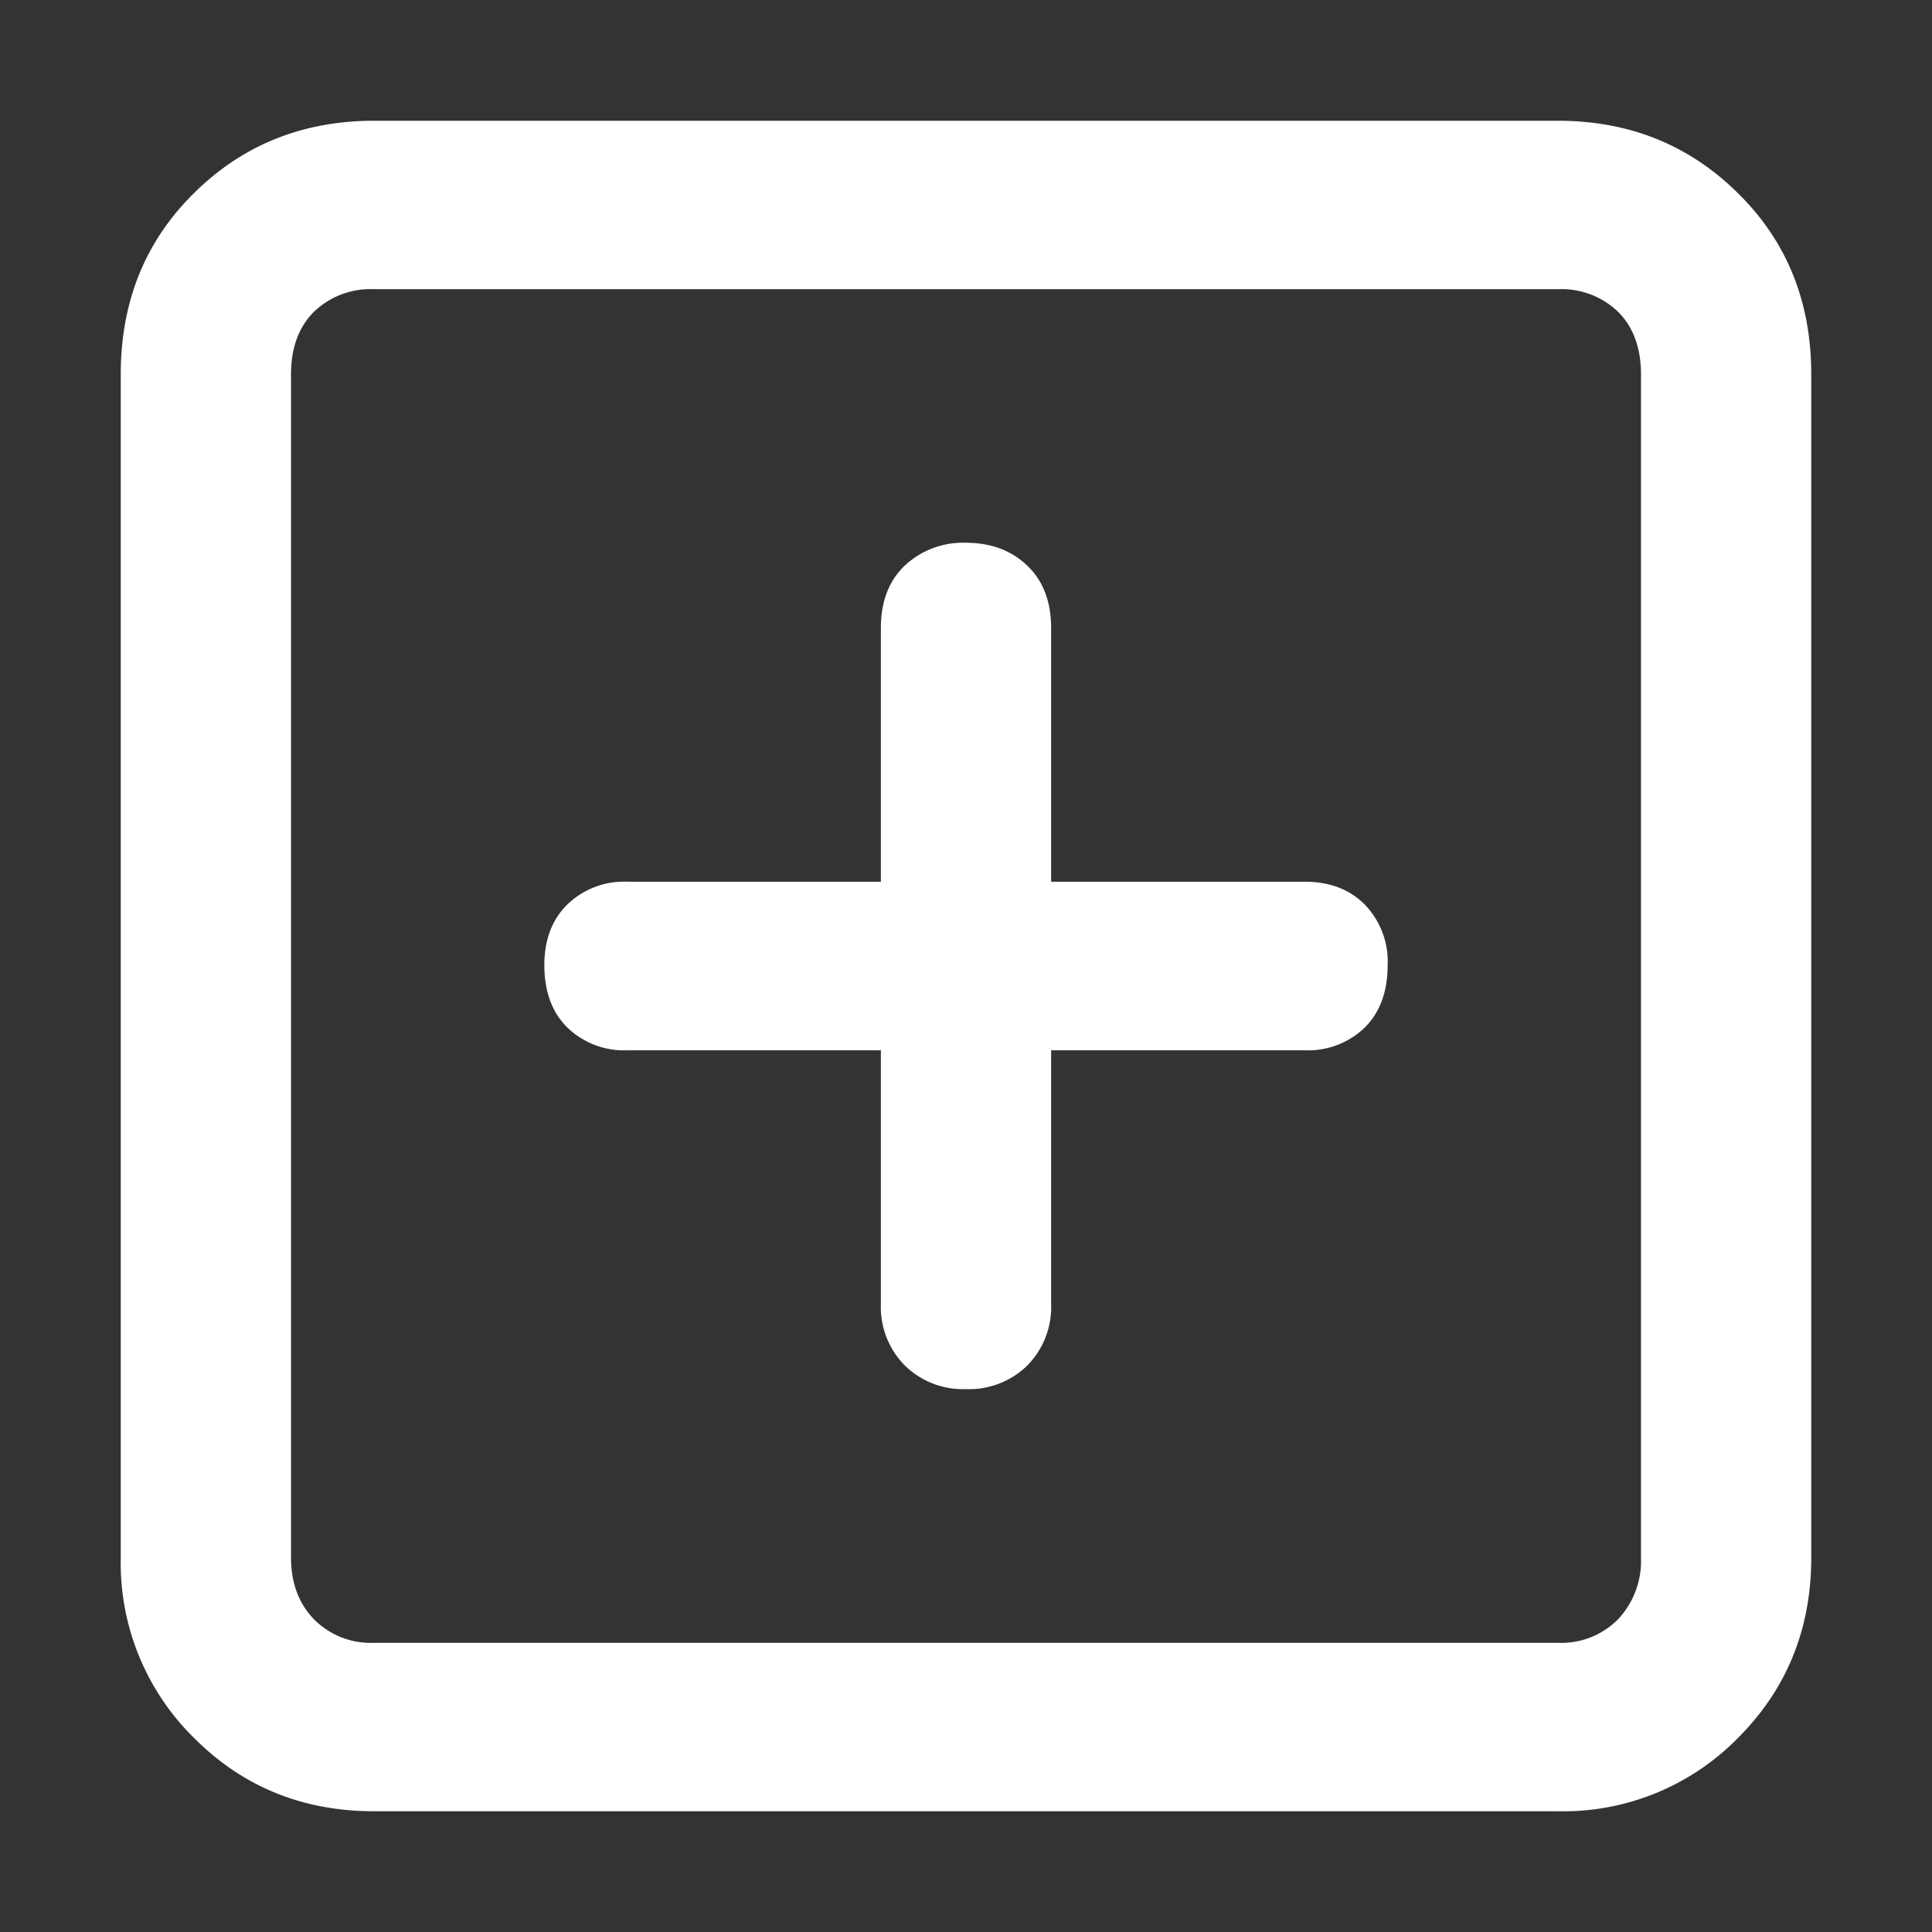
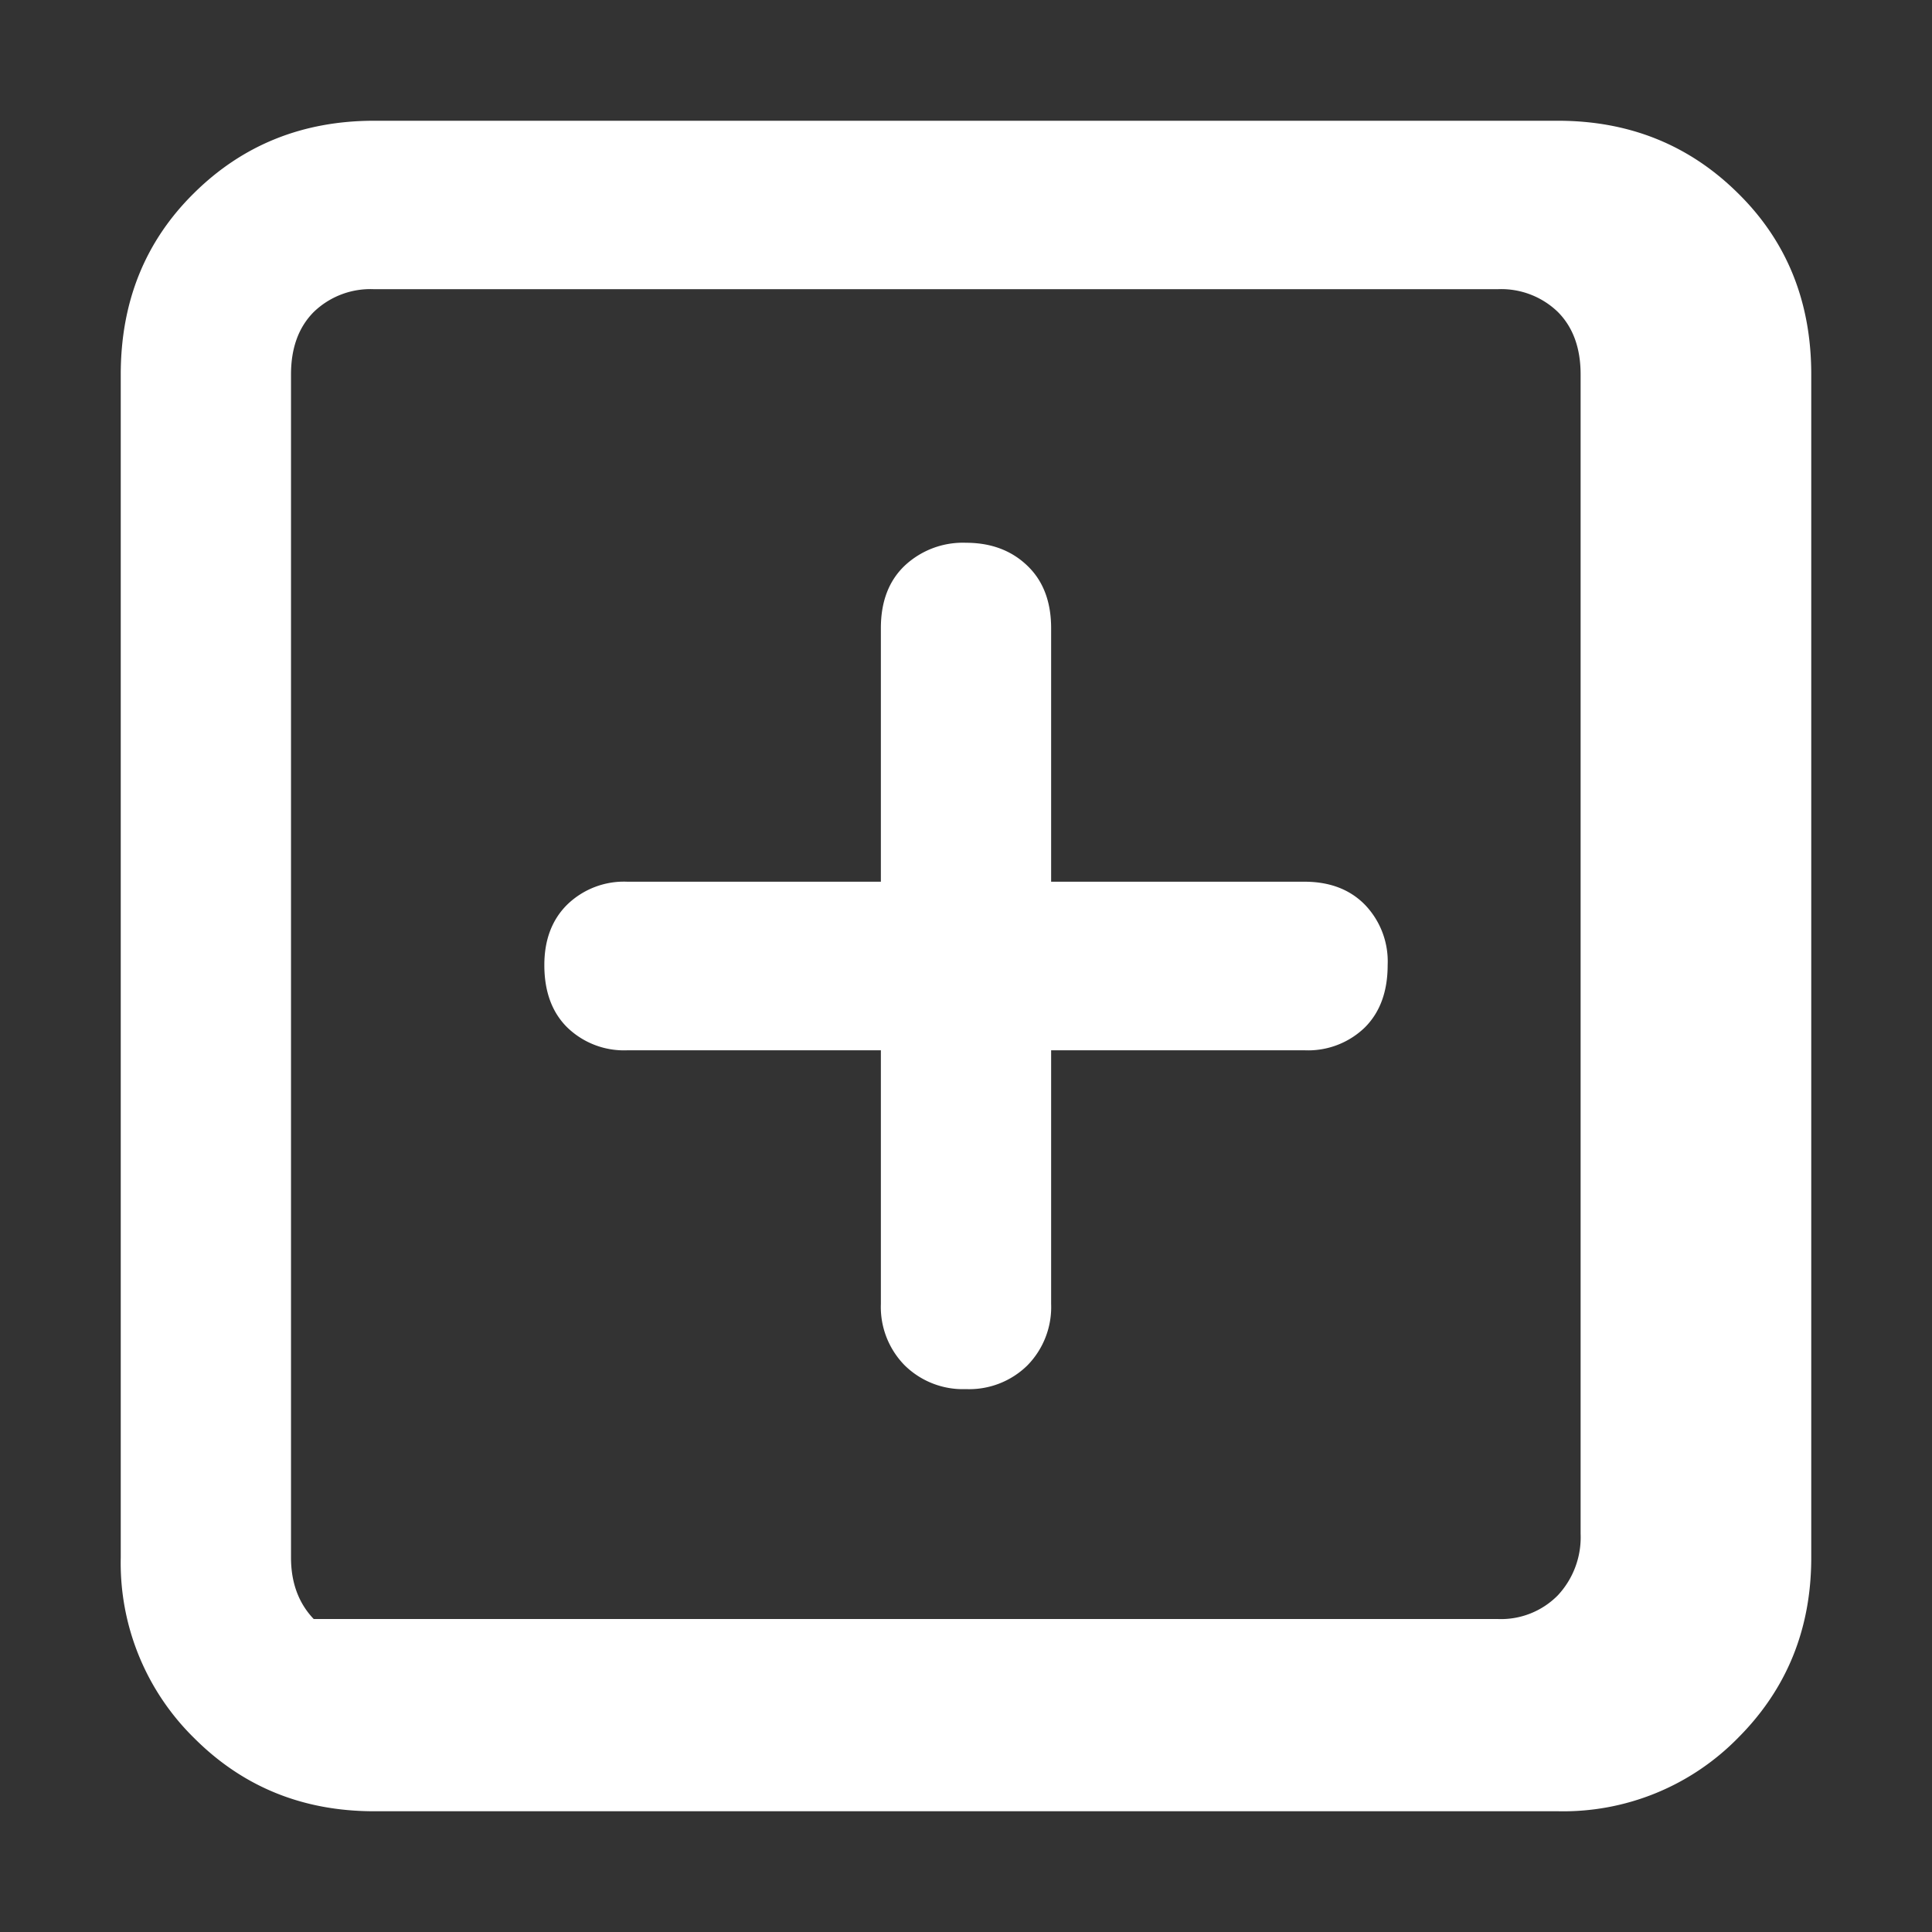
<svg xmlns="http://www.w3.org/2000/svg" width="16" height="16" viewBox="0 0 16 16">
  <rect x="0" y="0" width="16" height="16" fill="#333333" stroke="none" />
-   <path fill="#FFF" fill-rule="evenodd" d="M12.902 1c.59 0 1.087.2 1.491.6.405.398.607.899.607 1.5v9.8c0 .59-.202 1.088-.607 1.493a2.026 2.026 0 0 1-1.491.607H3.098c-.59 0-1.087-.202-1.491-.607A2.031 2.031 0 0 1 1 12.899V3.101c0-.602.202-1.103.607-1.502C2.01 1.2 2.508 1 3.098 1h9.804Zm0 1.395H3.098a.675.675 0 0 0-.5.189c-.125.126-.188.298-.188.517v9.798c0 .208.063.378.188.509a.66.66 0 0 0 .5.197h9.804a.66.66 0 0 0 .5-.197.705.705 0 0 0 .188-.509V3.101c0-.219-.063-.391-.188-.517a.675.675 0 0 0-.5-.189ZM8 4.495c.208 0 .377.064.508.19.131.125.197.298.197.517v2.1h2.098c.208 0 .375.063.5.19a.677.677 0 0 1 .189.5c0 .219-.063.391-.189.517a.675.675 0 0 1-.5.189H8.705v2.1a.689.689 0 0 1-.197.51.687.687 0 0 1-.508.196.687.687 0 0 1-.508-.197.689.689 0 0 1-.197-.509v-2.1H5.197a.675.675 0 0 1-.5-.19c-.126-.125-.189-.297-.189-.516 0-.208.063-.375.189-.5a.675.675 0 0 1 .5-.19h2.098v-2.1c0-.22.066-.392.197-.517A.704.704 0 0 1 8 4.495Z" />
+   <path fill="#FFF" fill-rule="evenodd" d="M12.902 1c.59 0 1.087.2 1.491.6.405.398.607.899.607 1.5v9.8c0 .59-.202 1.088-.607 1.493a2.026 2.026 0 0 1-1.491.607H3.098c-.59 0-1.087-.202-1.491-.607A2.031 2.031 0 0 1 1 12.899V3.101c0-.602.202-1.103.607-1.502C2.01 1.2 2.508 1 3.098 1h9.804Zm0 1.395H3.098a.675.675 0 0 0-.5.189c-.125.126-.188.298-.188.517v9.798c0 .208.063.378.188.509h9.804a.66.66 0 0 0 .5-.197.705.705 0 0 0 .188-.509V3.101c0-.219-.063-.391-.188-.517a.675.675 0 0 0-.5-.189ZM8 4.495c.208 0 .377.064.508.19.131.125.197.298.197.517v2.1h2.098c.208 0 .375.063.5.19a.677.677 0 0 1 .189.5c0 .219-.063.391-.189.517a.675.675 0 0 1-.5.189H8.705v2.1a.689.689 0 0 1-.197.51.687.687 0 0 1-.508.196.687.687 0 0 1-.508-.197.689.689 0 0 1-.197-.509v-2.1H5.197a.675.675 0 0 1-.5-.19c-.126-.125-.189-.297-.189-.516 0-.208.063-.375.189-.5a.675.675 0 0 1 .5-.19h2.098v-2.1c0-.22.066-.392.197-.517A.704.704 0 0 1 8 4.495Z" />
</svg>